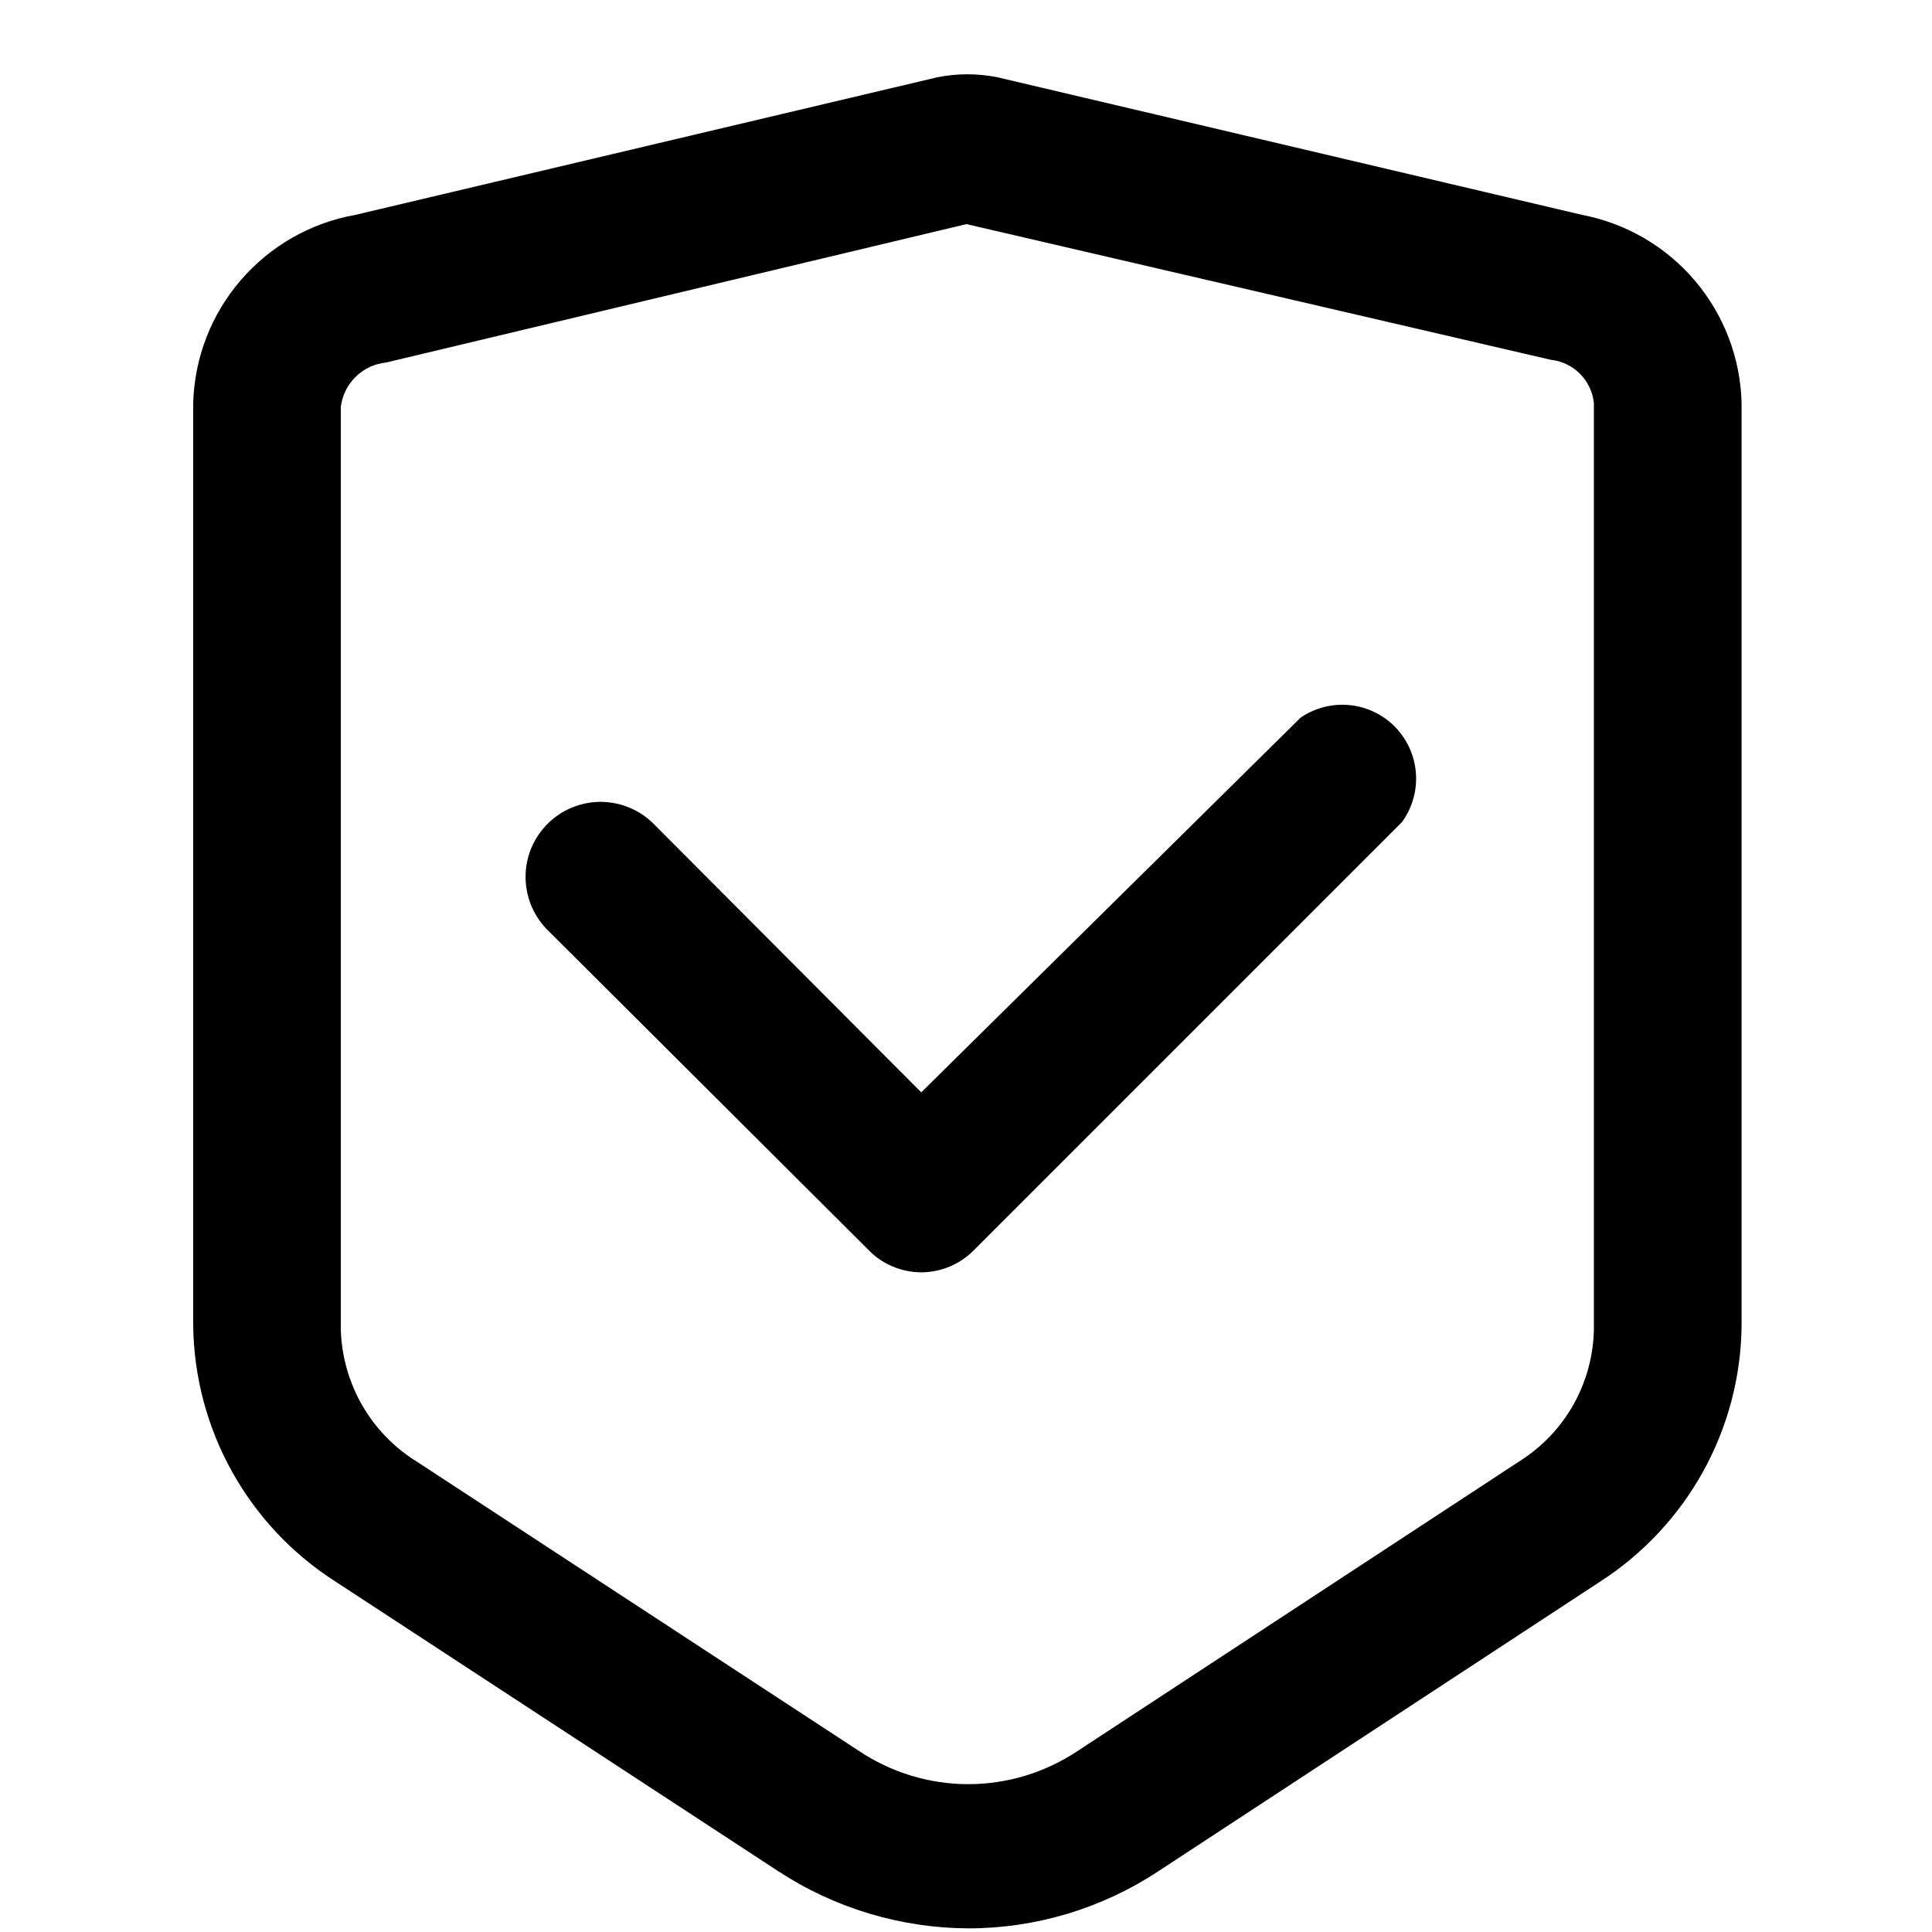
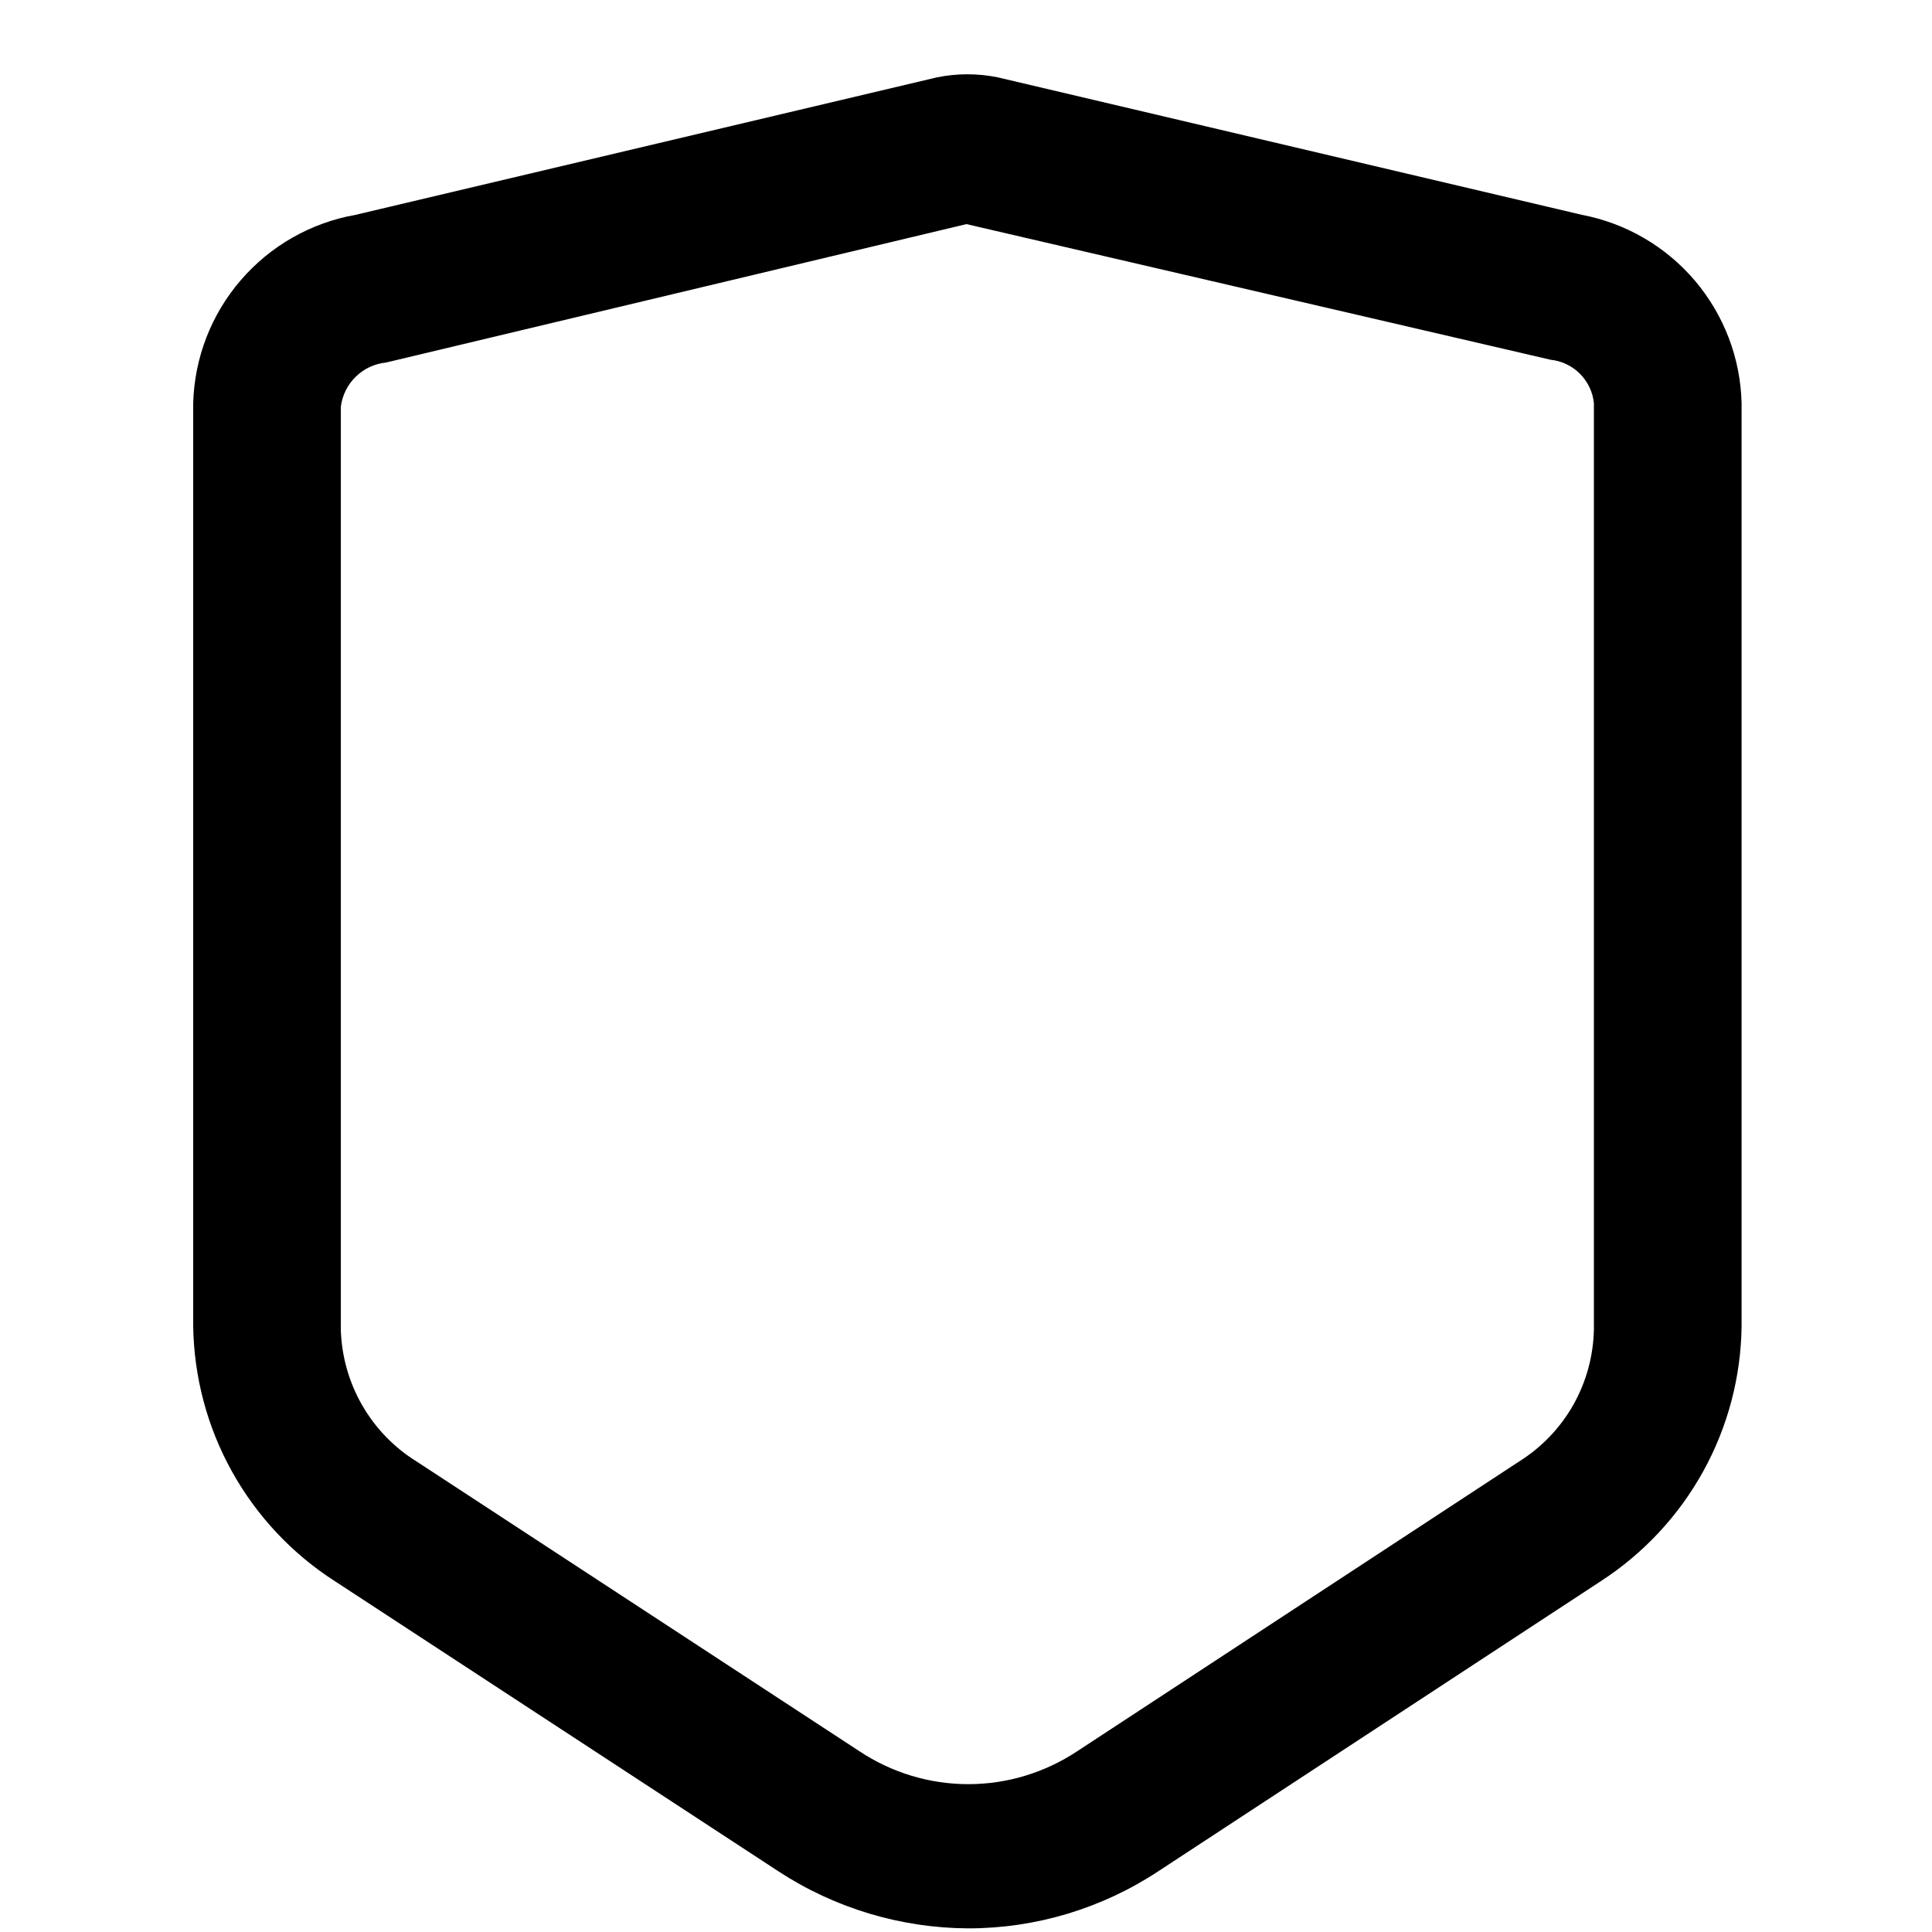
<svg xmlns="http://www.w3.org/2000/svg" width="25" height="25" viewBox="0 0 25 25" fill="none">
  <g id="Icon">
    <g id="Vector">
      <path d="M20.47 2.78L12.912 1.001C12.652 0.948 12.384 0.948 12.124 1.001L4.601 2.78C4.024 2.882 3.5 3.18 3.117 3.624C2.734 4.067 2.516 4.63 2.5 5.216V17.156C2.509 17.817 2.681 18.465 3.002 19.042C3.323 19.619 3.782 20.108 4.339 20.464L10.07 24.213C10.801 24.692 11.656 24.949 12.53 24.953C13.405 24.953 14.26 24.695 14.99 24.213L20.709 20.464C21.263 20.106 21.72 19.617 22.039 19.04C22.358 18.463 22.529 17.816 22.536 17.156V5.216C22.522 4.635 22.309 4.077 21.933 3.633C21.557 3.19 21.041 2.889 20.47 2.78ZM20.625 17.204C20.618 17.547 20.526 17.882 20.358 18.18C20.189 18.478 19.948 18.729 19.658 18.911L13.939 22.661C13.521 22.938 13.031 23.087 12.53 23.087C12.028 23.087 11.538 22.938 11.121 22.661L5.39 18.911C5.098 18.73 4.856 18.479 4.685 18.181C4.514 17.883 4.42 17.547 4.41 17.204V5.264C4.429 5.116 4.496 4.979 4.603 4.875C4.709 4.771 4.847 4.706 4.996 4.691L12.506 2.9L20.064 4.655C20.208 4.67 20.342 4.734 20.444 4.836C20.546 4.938 20.61 5.072 20.625 5.216V17.204Z" fill="url(#paint0_linear_10914_18956)" style="" />
-       <path d="M16.829 9.287L11.921 14.135L8.47 10.673C8.382 10.581 8.276 10.508 8.159 10.457C8.042 10.406 7.916 10.379 7.789 10.376C7.661 10.374 7.535 10.397 7.416 10.444C7.297 10.49 7.189 10.56 7.097 10.649C7.006 10.737 6.932 10.843 6.881 10.96C6.83 11.077 6.803 11.203 6.801 11.33C6.799 11.458 6.822 11.585 6.868 11.703C6.915 11.822 6.985 11.93 7.073 12.022L11.241 16.177C11.329 16.268 11.435 16.34 11.552 16.389C11.669 16.438 11.794 16.463 11.921 16.464C12.048 16.463 12.173 16.438 12.29 16.389C12.407 16.34 12.513 16.268 12.602 16.177L18.142 10.637C18.275 10.454 18.338 10.231 18.322 10.007C18.306 9.782 18.211 9.57 18.054 9.408C17.897 9.247 17.688 9.146 17.463 9.124C17.239 9.102 17.014 9.16 16.829 9.287Z" fill="url(#paint1_linear_10914_18956)" style="" />
    </g>
  </g>
  <defs>
    <linearGradient id="paint0_linear_10914_18956" x1="0.997" y1="20.155" x2="24.61" y2="7.544" gradientUnits="userSpaceOnUse">
      <stop stop-color="#6C29ED" style="stop-color:#6C29ED;stop-color:color(display-p3 0.423 0.161 0.929);stop-opacity:1;" />
      <stop offset="1" stop-color="#00CCFF" style="stop-color:#00CCFF;stop-color:color(display-p3 0 0.8 1);stop-opacity:1;" />
    </linearGradient>
    <linearGradient id="paint1_linear_10914_18956" x1="0.997" y1="20.155" x2="24.61" y2="7.544" gradientUnits="userSpaceOnUse">
      <stop stop-color="#6C29ED" style="stop-color:#6C29ED;stop-color:color(display-p3 0.423 0.161 0.929);stop-opacity:1;" />
      <stop offset="1" stop-color="#00CCFF" style="stop-color:#00CCFF;stop-color:color(display-p3 0 0.8 1);stop-opacity:1;" />
    </linearGradient>
  </defs>
</svg>